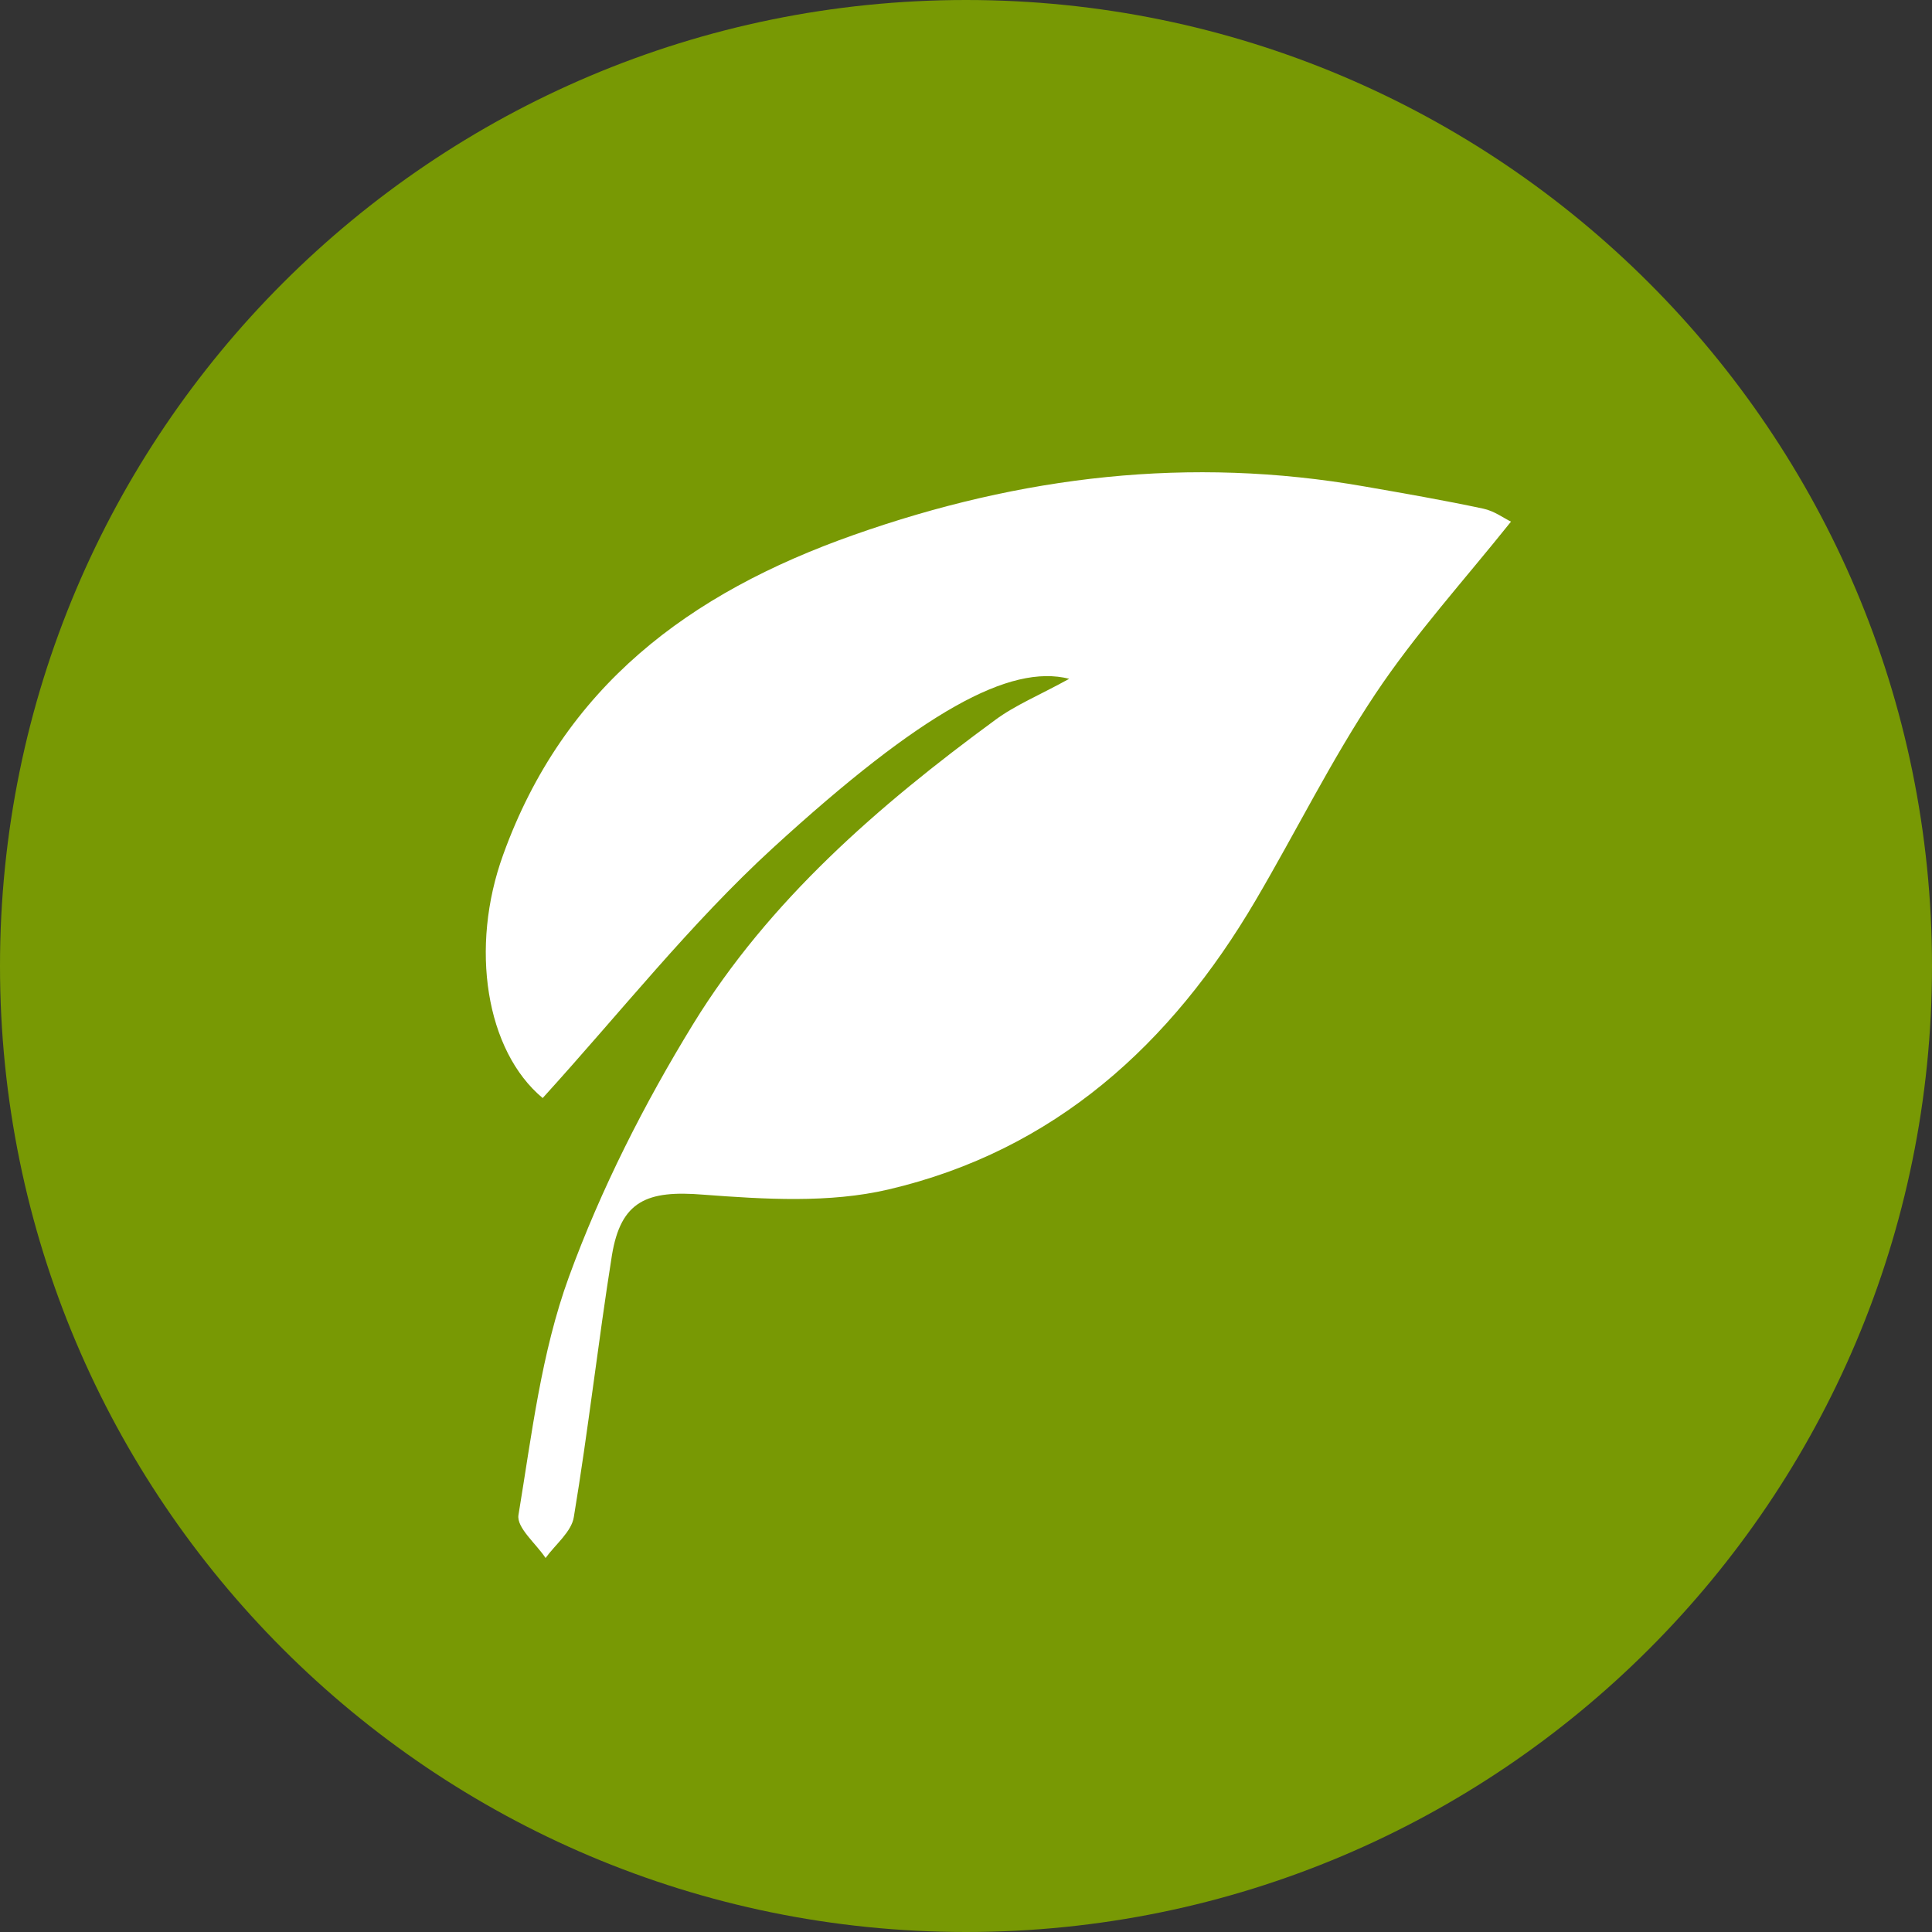
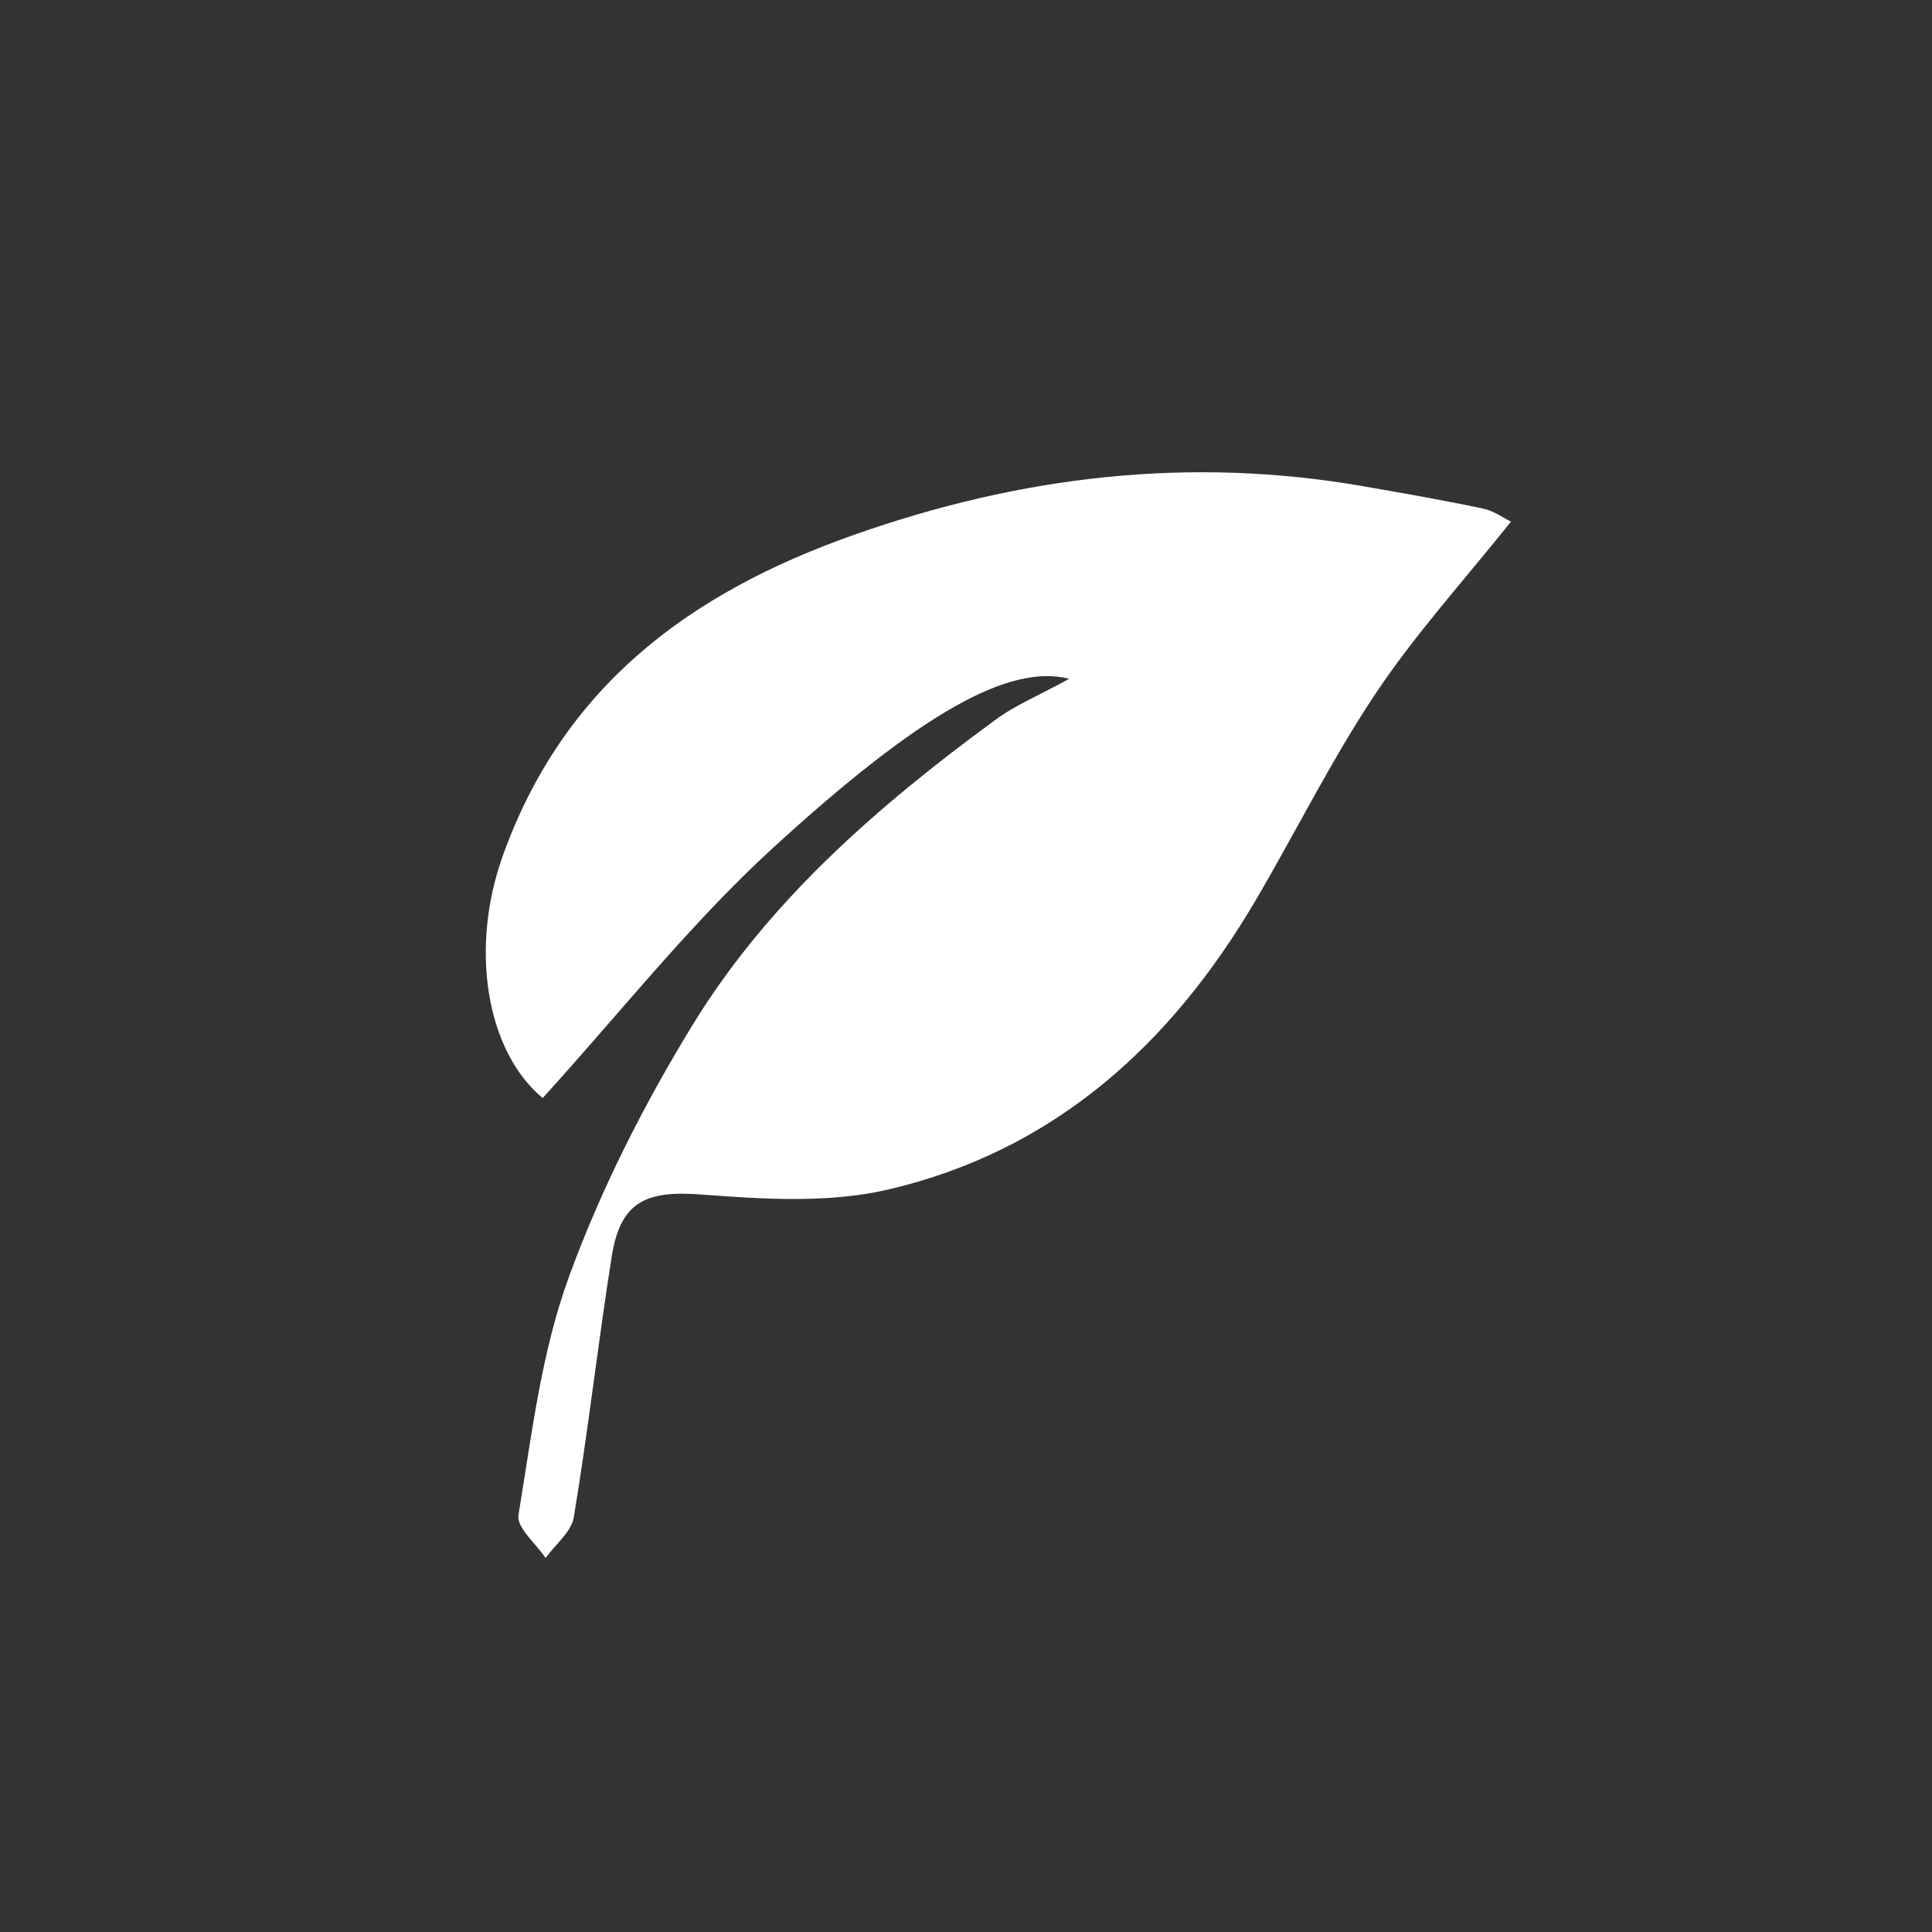
<svg xmlns="http://www.w3.org/2000/svg" viewBox="0 0 67 67">
  <rect x="0" y="0" width="67" height="67" fill="#333333" stroke="none" />
  <defs>
    <style>.d{fill:#fff;}.e{fill:#789904;}</style>
  </defs>
  <g id="a" />
  <g id="b">
    <g id="c">
      <g>
-         <path class="e" d="M33.5,67c18.5,0,33.5-15,33.5-33.5S52,0,33.5,0,0,15,0,33.5s15,33.5,33.5,33.5" />
        <path class="d" d="M18.82,38.08c-1.97-1.64-2.54-5.22-1.37-8.44,2.1-5.82,6.43-9.07,12.16-11.09,5.81-2.05,11.66-2.74,17.71-1.68,1.38,.24,2.76,.48,4.12,.77,.38,.08,.71,.33,.96,.45-1.63,2.04-3.32,3.9-4.7,5.97-1.53,2.29-2.76,4.79-4.16,7.17-2.92,4.97-6.96,8.67-12.73,10.02-2.05,.48-4.29,.34-6.42,.18-1.95-.16-2.86,.21-3.17,2.11-.48,3.02-.82,6.06-1.32,9.07-.08,.51-.64,.95-.98,1.42-.33-.5-1.01-1.05-.94-1.49,.46-2.78,.79-5.63,1.75-8.26,1.11-3.04,2.61-6,4.31-8.77,2.63-4.28,6.42-7.57,10.47-10.54,.7-.52,1.54-.86,2.57-1.43-2.05-.52-5.08,1.11-10.28,5.87-2.86,2.62-5.29,5.71-7.99,8.68" />
      </g>
    </g>
  </g>
</svg>